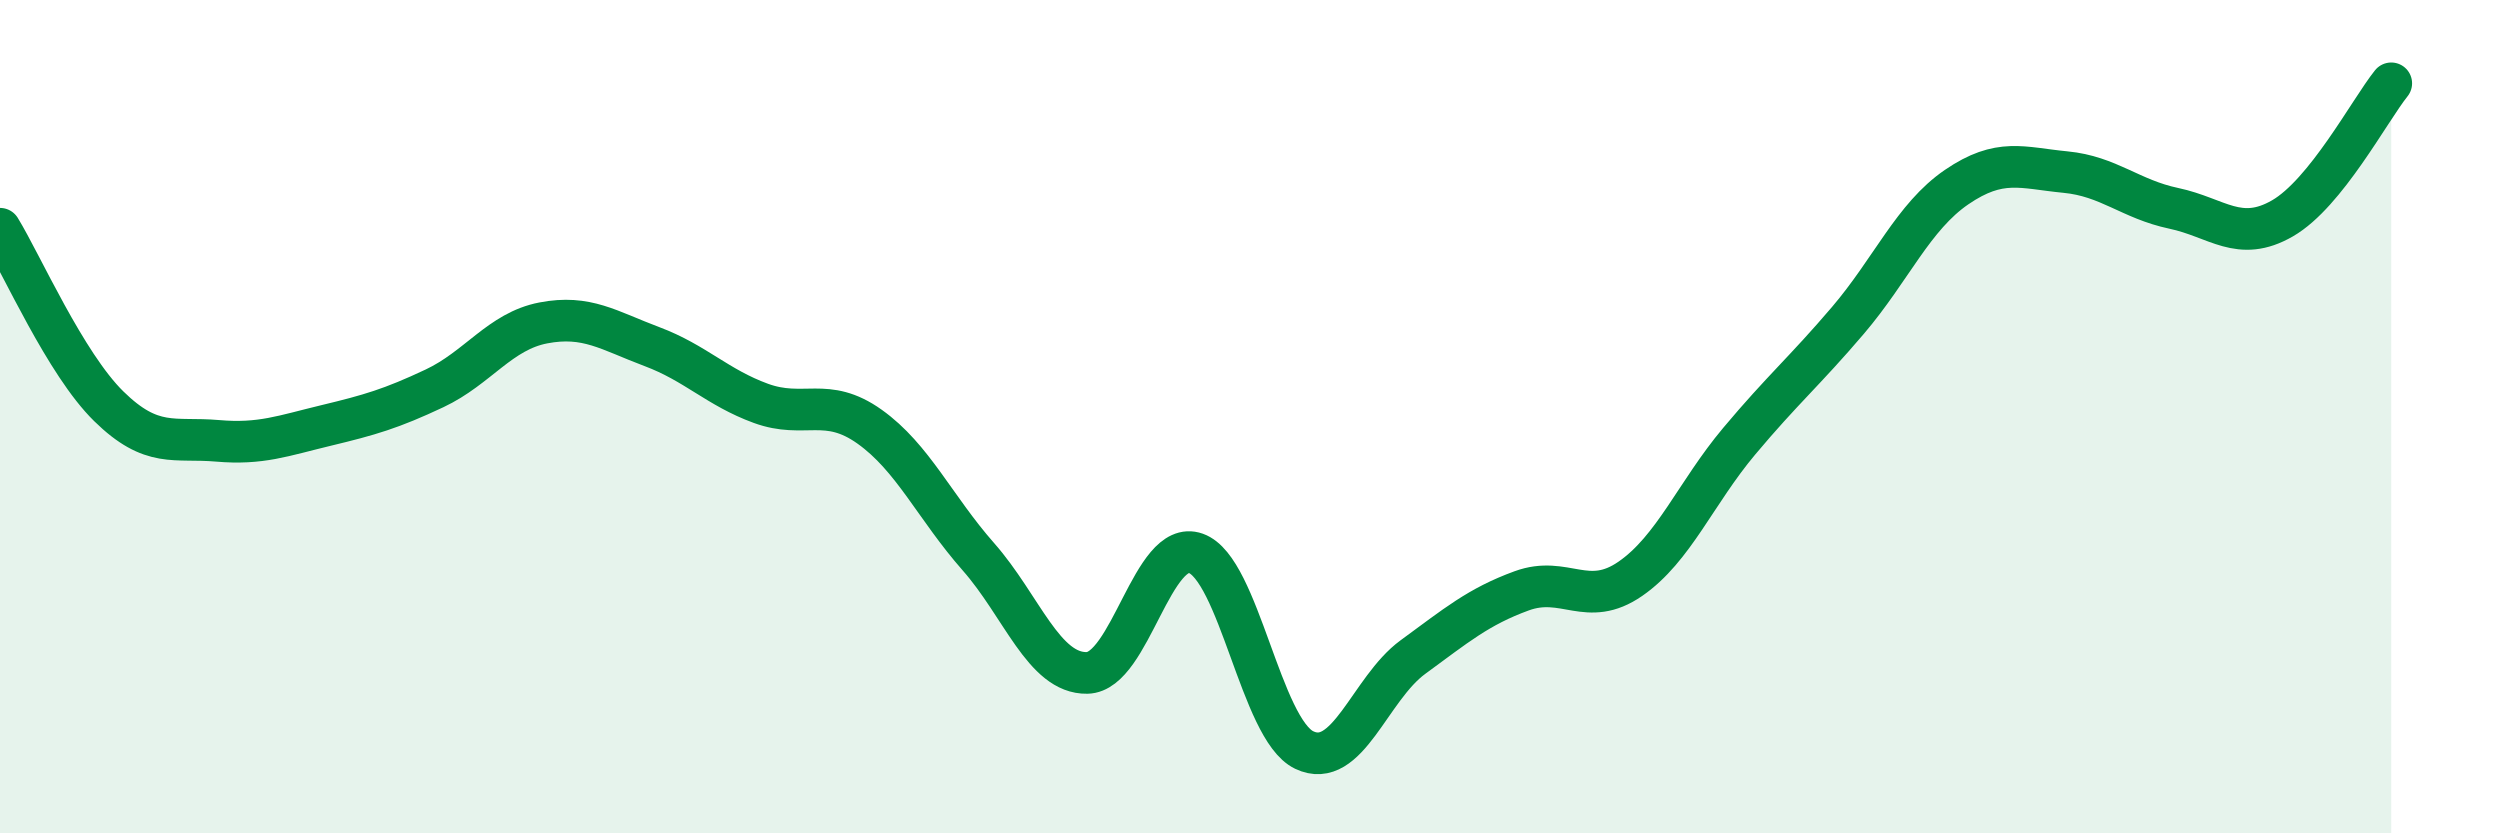
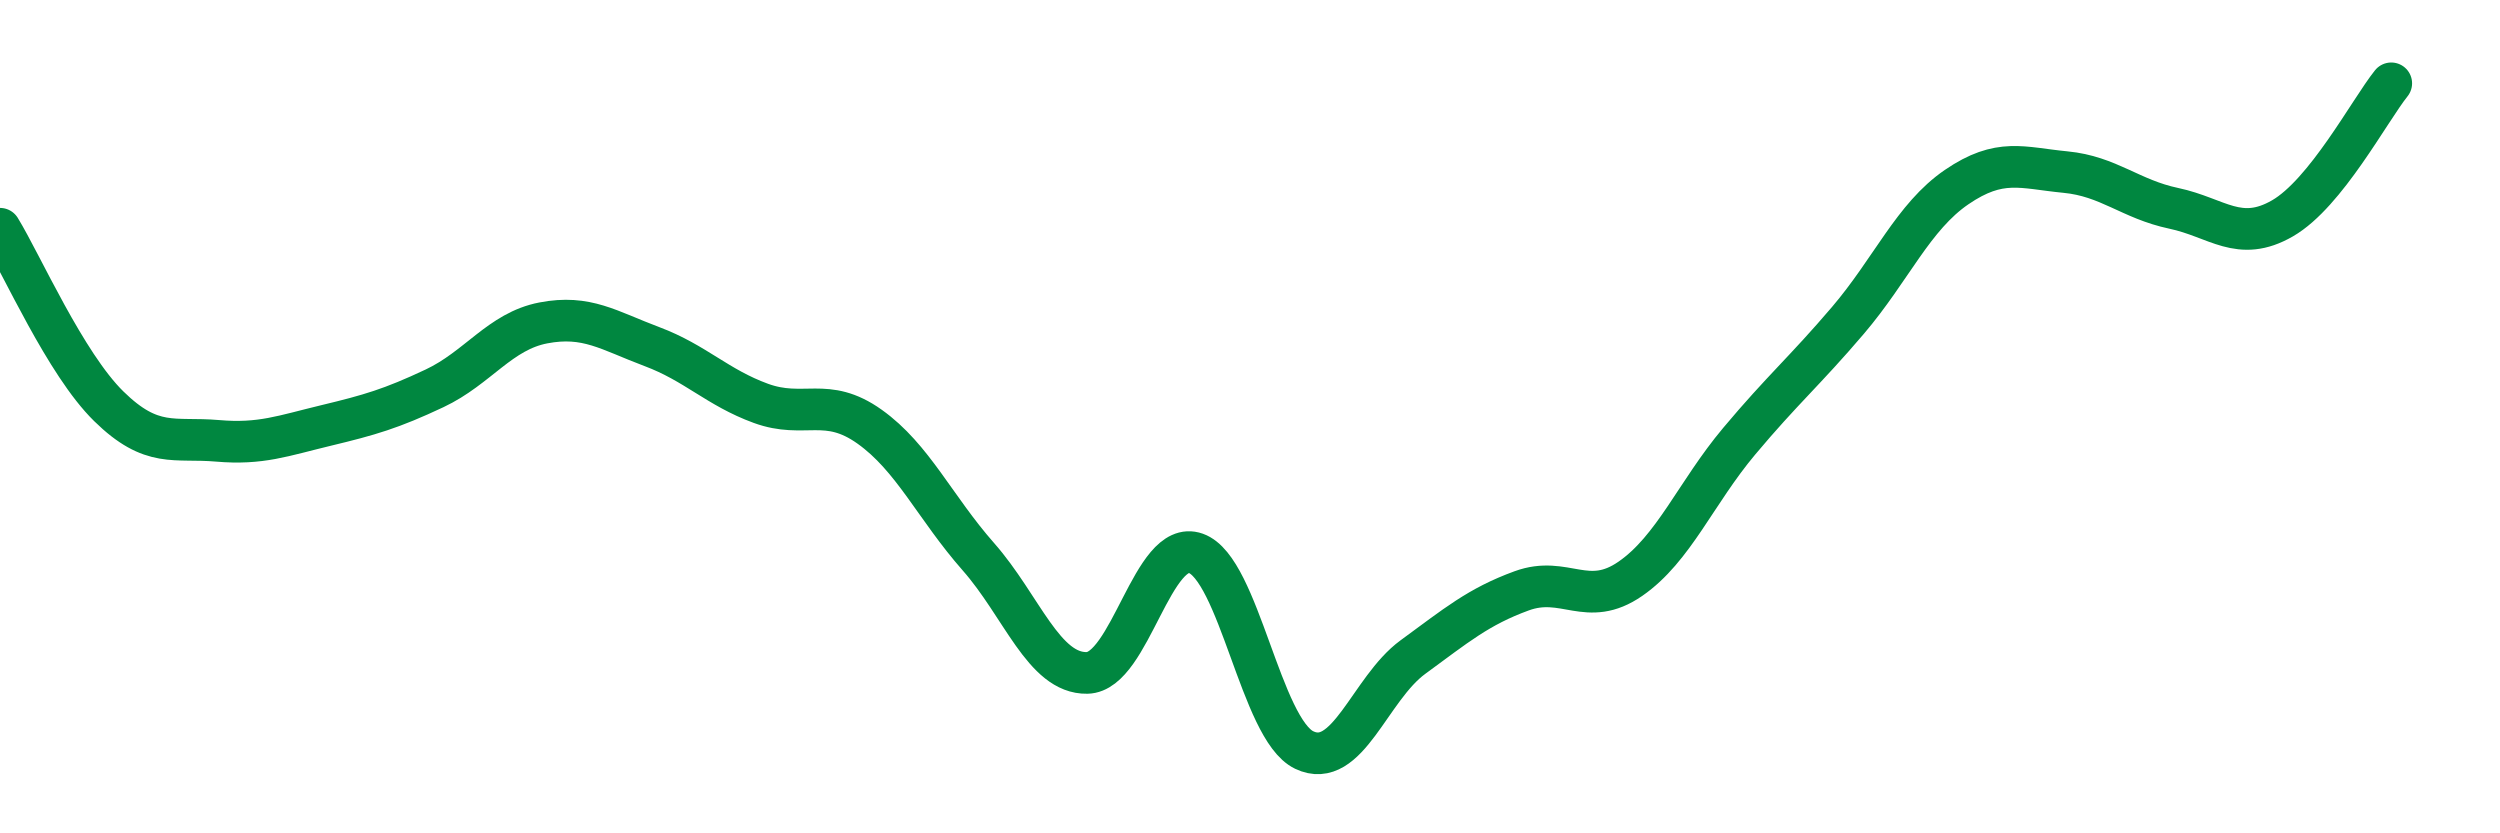
<svg xmlns="http://www.w3.org/2000/svg" width="60" height="20" viewBox="0 0 60 20">
-   <path d="M 0,5.49 C 0.52,6.34 1.57,8.73 2.61,9.75 C 3.65,10.77 4.18,10.49 5.22,10.58 C 6.26,10.67 6.79,10.46 7.83,10.21 C 8.87,9.96 9.39,9.81 10.43,9.32 C 11.47,8.83 12,7.95 13.04,7.75 C 14.08,7.55 14.61,7.93 15.65,8.32 C 16.69,8.71 17.22,9.3 18.26,9.68 C 19.3,10.06 19.83,9.5 20.87,10.24 C 21.91,10.98 22.44,12.18 23.48,13.36 C 24.52,14.54 25.05,16.17 26.09,16.15 C 27.13,16.13 27.66,12.91 28.7,13.28 C 29.74,13.65 30.26,17.5 31.3,18 C 32.34,18.5 32.87,16.53 33.91,15.77 C 34.95,15.01 35.48,14.56 36.52,14.18 C 37.56,13.8 38.09,14.61 39.13,13.89 C 40.17,13.17 40.7,11.83 41.74,10.59 C 42.78,9.35 43.31,8.91 44.35,7.69 C 45.39,6.47 45.92,5.2 46.96,4.49 C 48,3.78 48.53,4.03 49.57,4.13 C 50.61,4.23 51.13,4.78 52.17,5 C 53.21,5.22 53.74,5.84 54.78,5.24 C 55.82,4.64 56.87,2.65 57.39,2L57.39 20L0 20Z" fill="#008740" opacity="0.1" stroke-linecap="round" stroke-linejoin="round" />
  <path d="M 0,5.49 C 0.52,6.34 1.57,8.73 2.61,9.75 C 3.65,10.77 4.18,10.49 5.22,10.58 C 6.26,10.67 6.79,10.46 7.83,10.21 C 8.87,9.96 9.39,9.81 10.43,9.32 C 11.47,8.83 12,7.95 13.04,7.75 C 14.08,7.55 14.61,7.93 15.65,8.32 C 16.69,8.71 17.22,9.3 18.26,9.68 C 19.3,10.06 19.83,9.5 20.87,10.24 C 21.91,10.98 22.44,12.18 23.48,13.36 C 24.52,14.54 25.05,16.17 26.09,16.15 C 27.13,16.13 27.66,12.91 28.7,13.28 C 29.74,13.65 30.26,17.5 31.3,18 C 32.34,18.5 32.87,16.53 33.91,15.77 C 34.95,15.01 35.48,14.56 36.52,14.18 C 37.56,13.8 38.09,14.61 39.13,13.89 C 40.17,13.17 40.7,11.83 41.74,10.59 C 42.78,9.35 43.31,8.91 44.35,7.69 C 45.39,6.47 45.92,5.2 46.96,4.49 C 48,3.78 48.53,4.03 49.57,4.13 C 50.61,4.23 51.13,4.78 52.17,5 C 53.21,5.22 53.74,5.84 54.78,5.24 C 55.82,4.64 56.87,2.65 57.39,2" stroke="#008740" stroke-width="1" fill="none" stroke-linecap="round" stroke-linejoin="round" />
</svg>